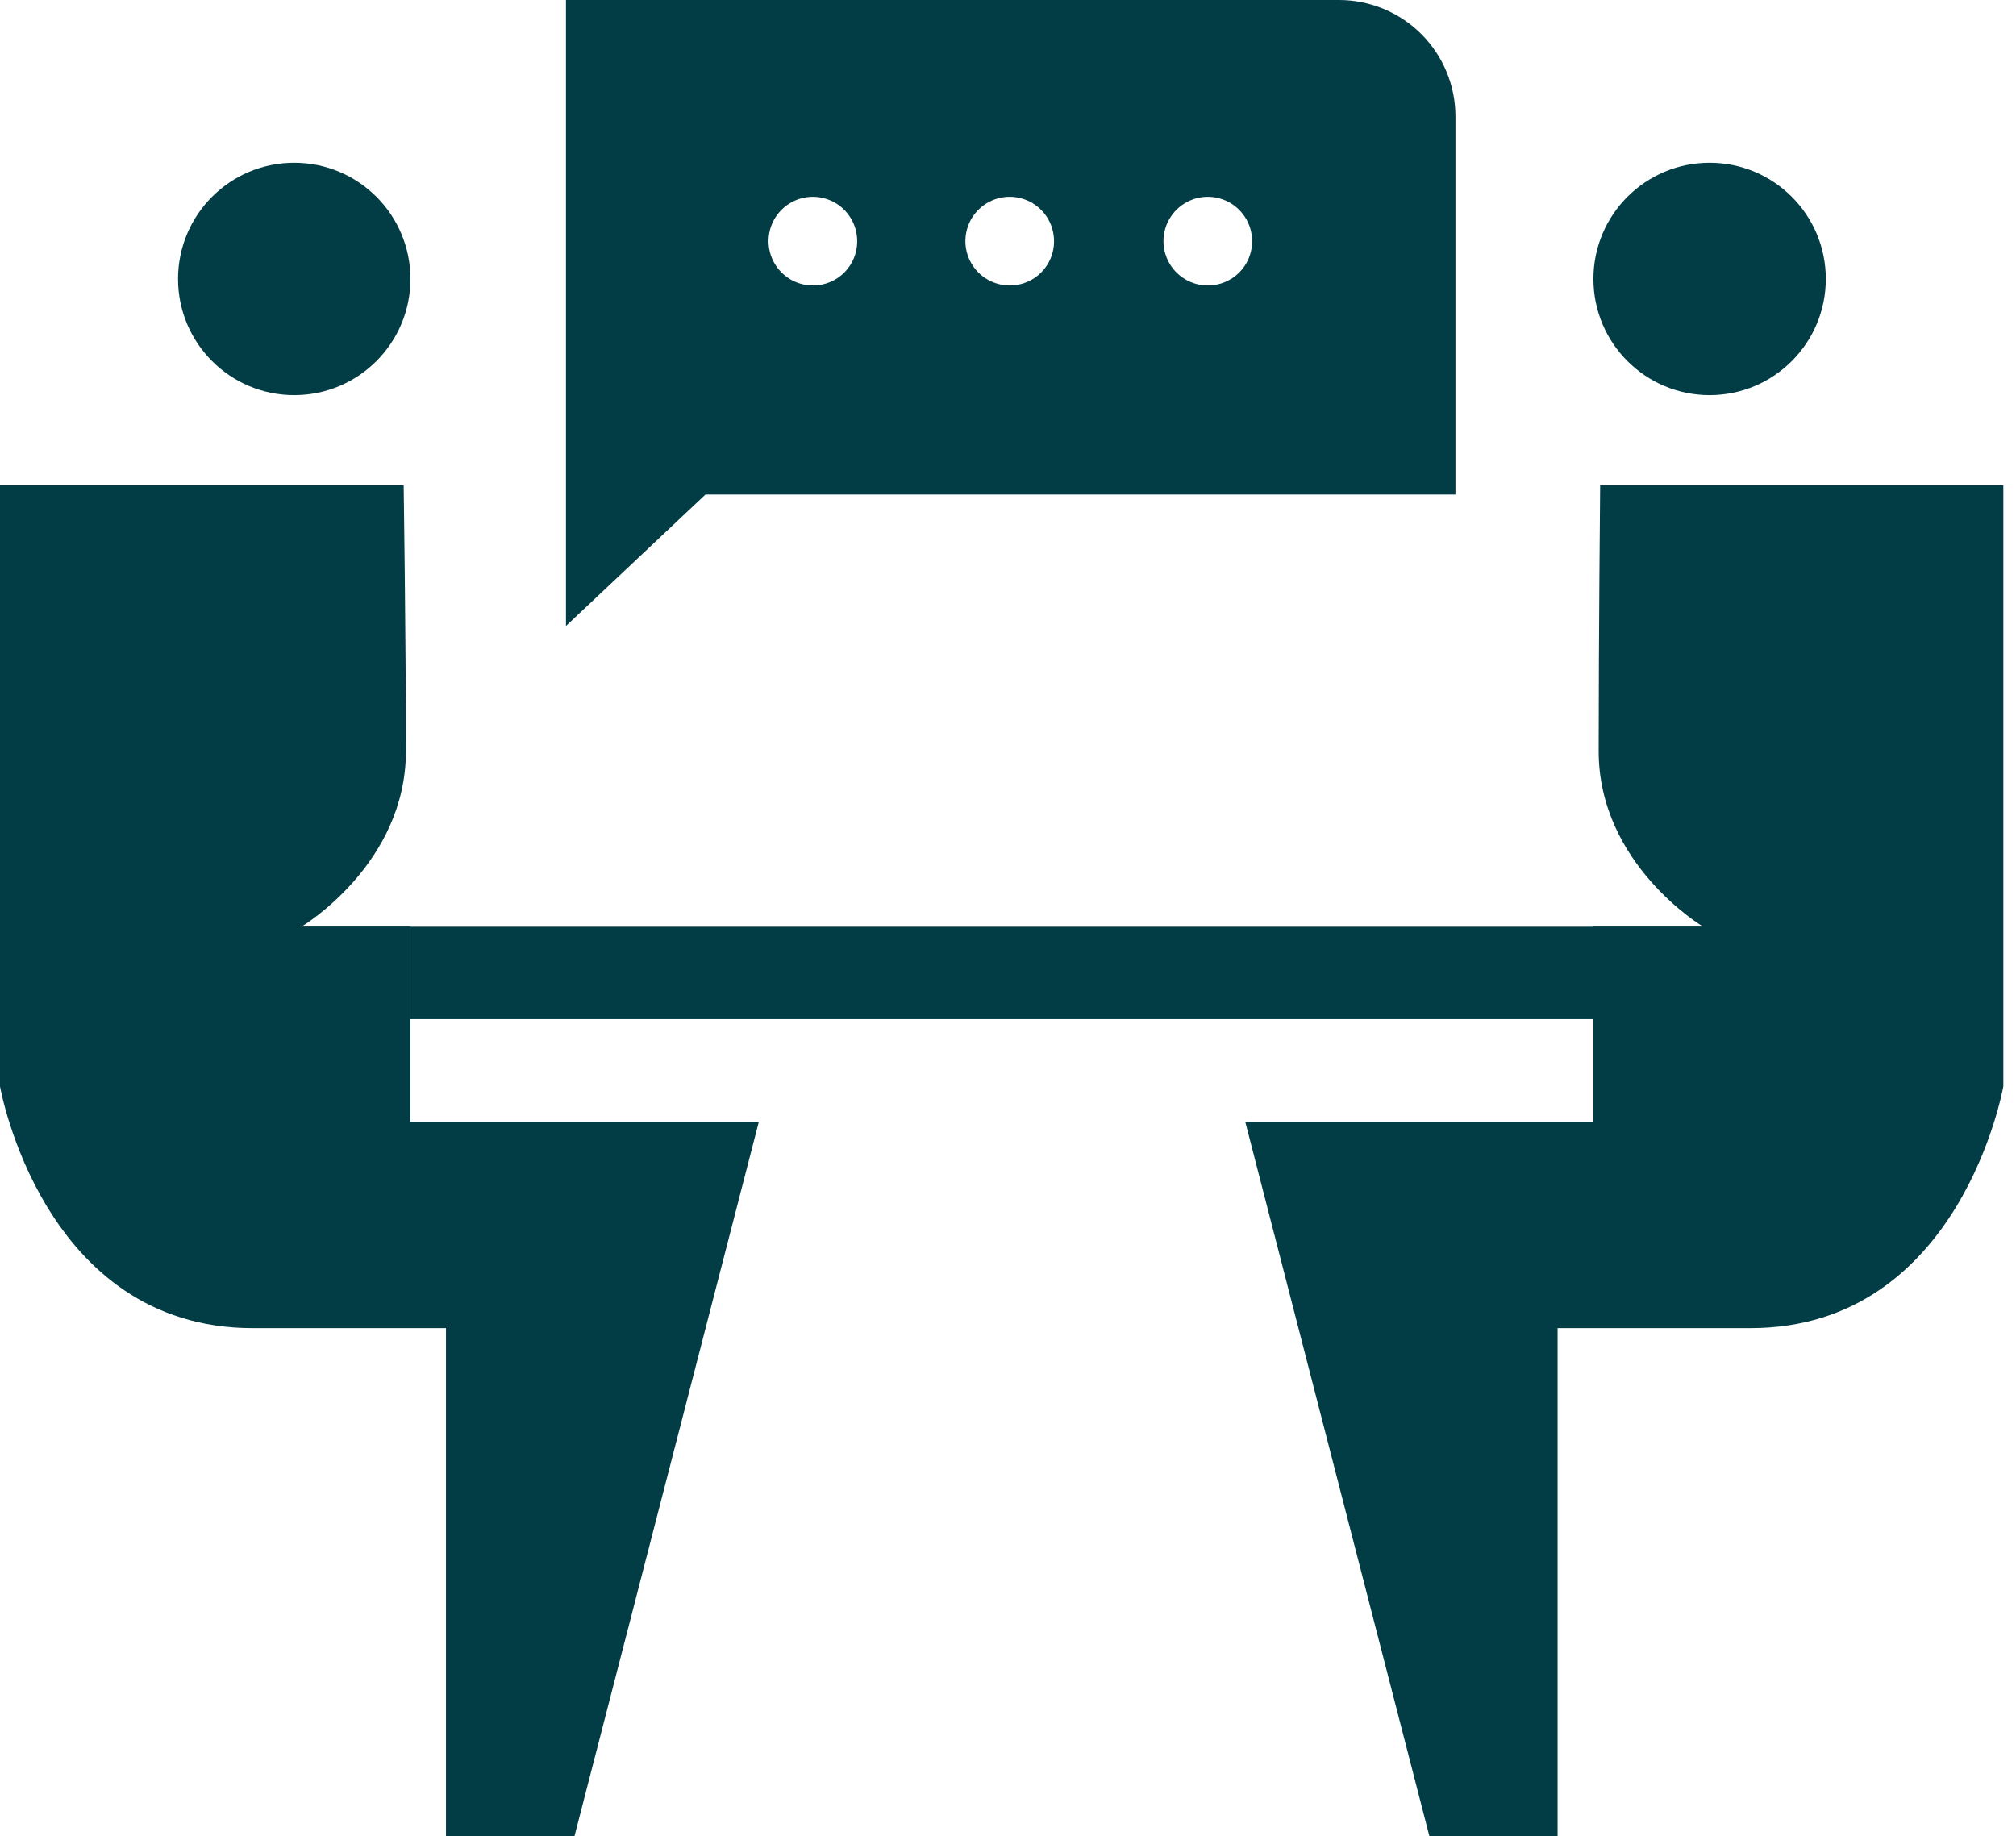
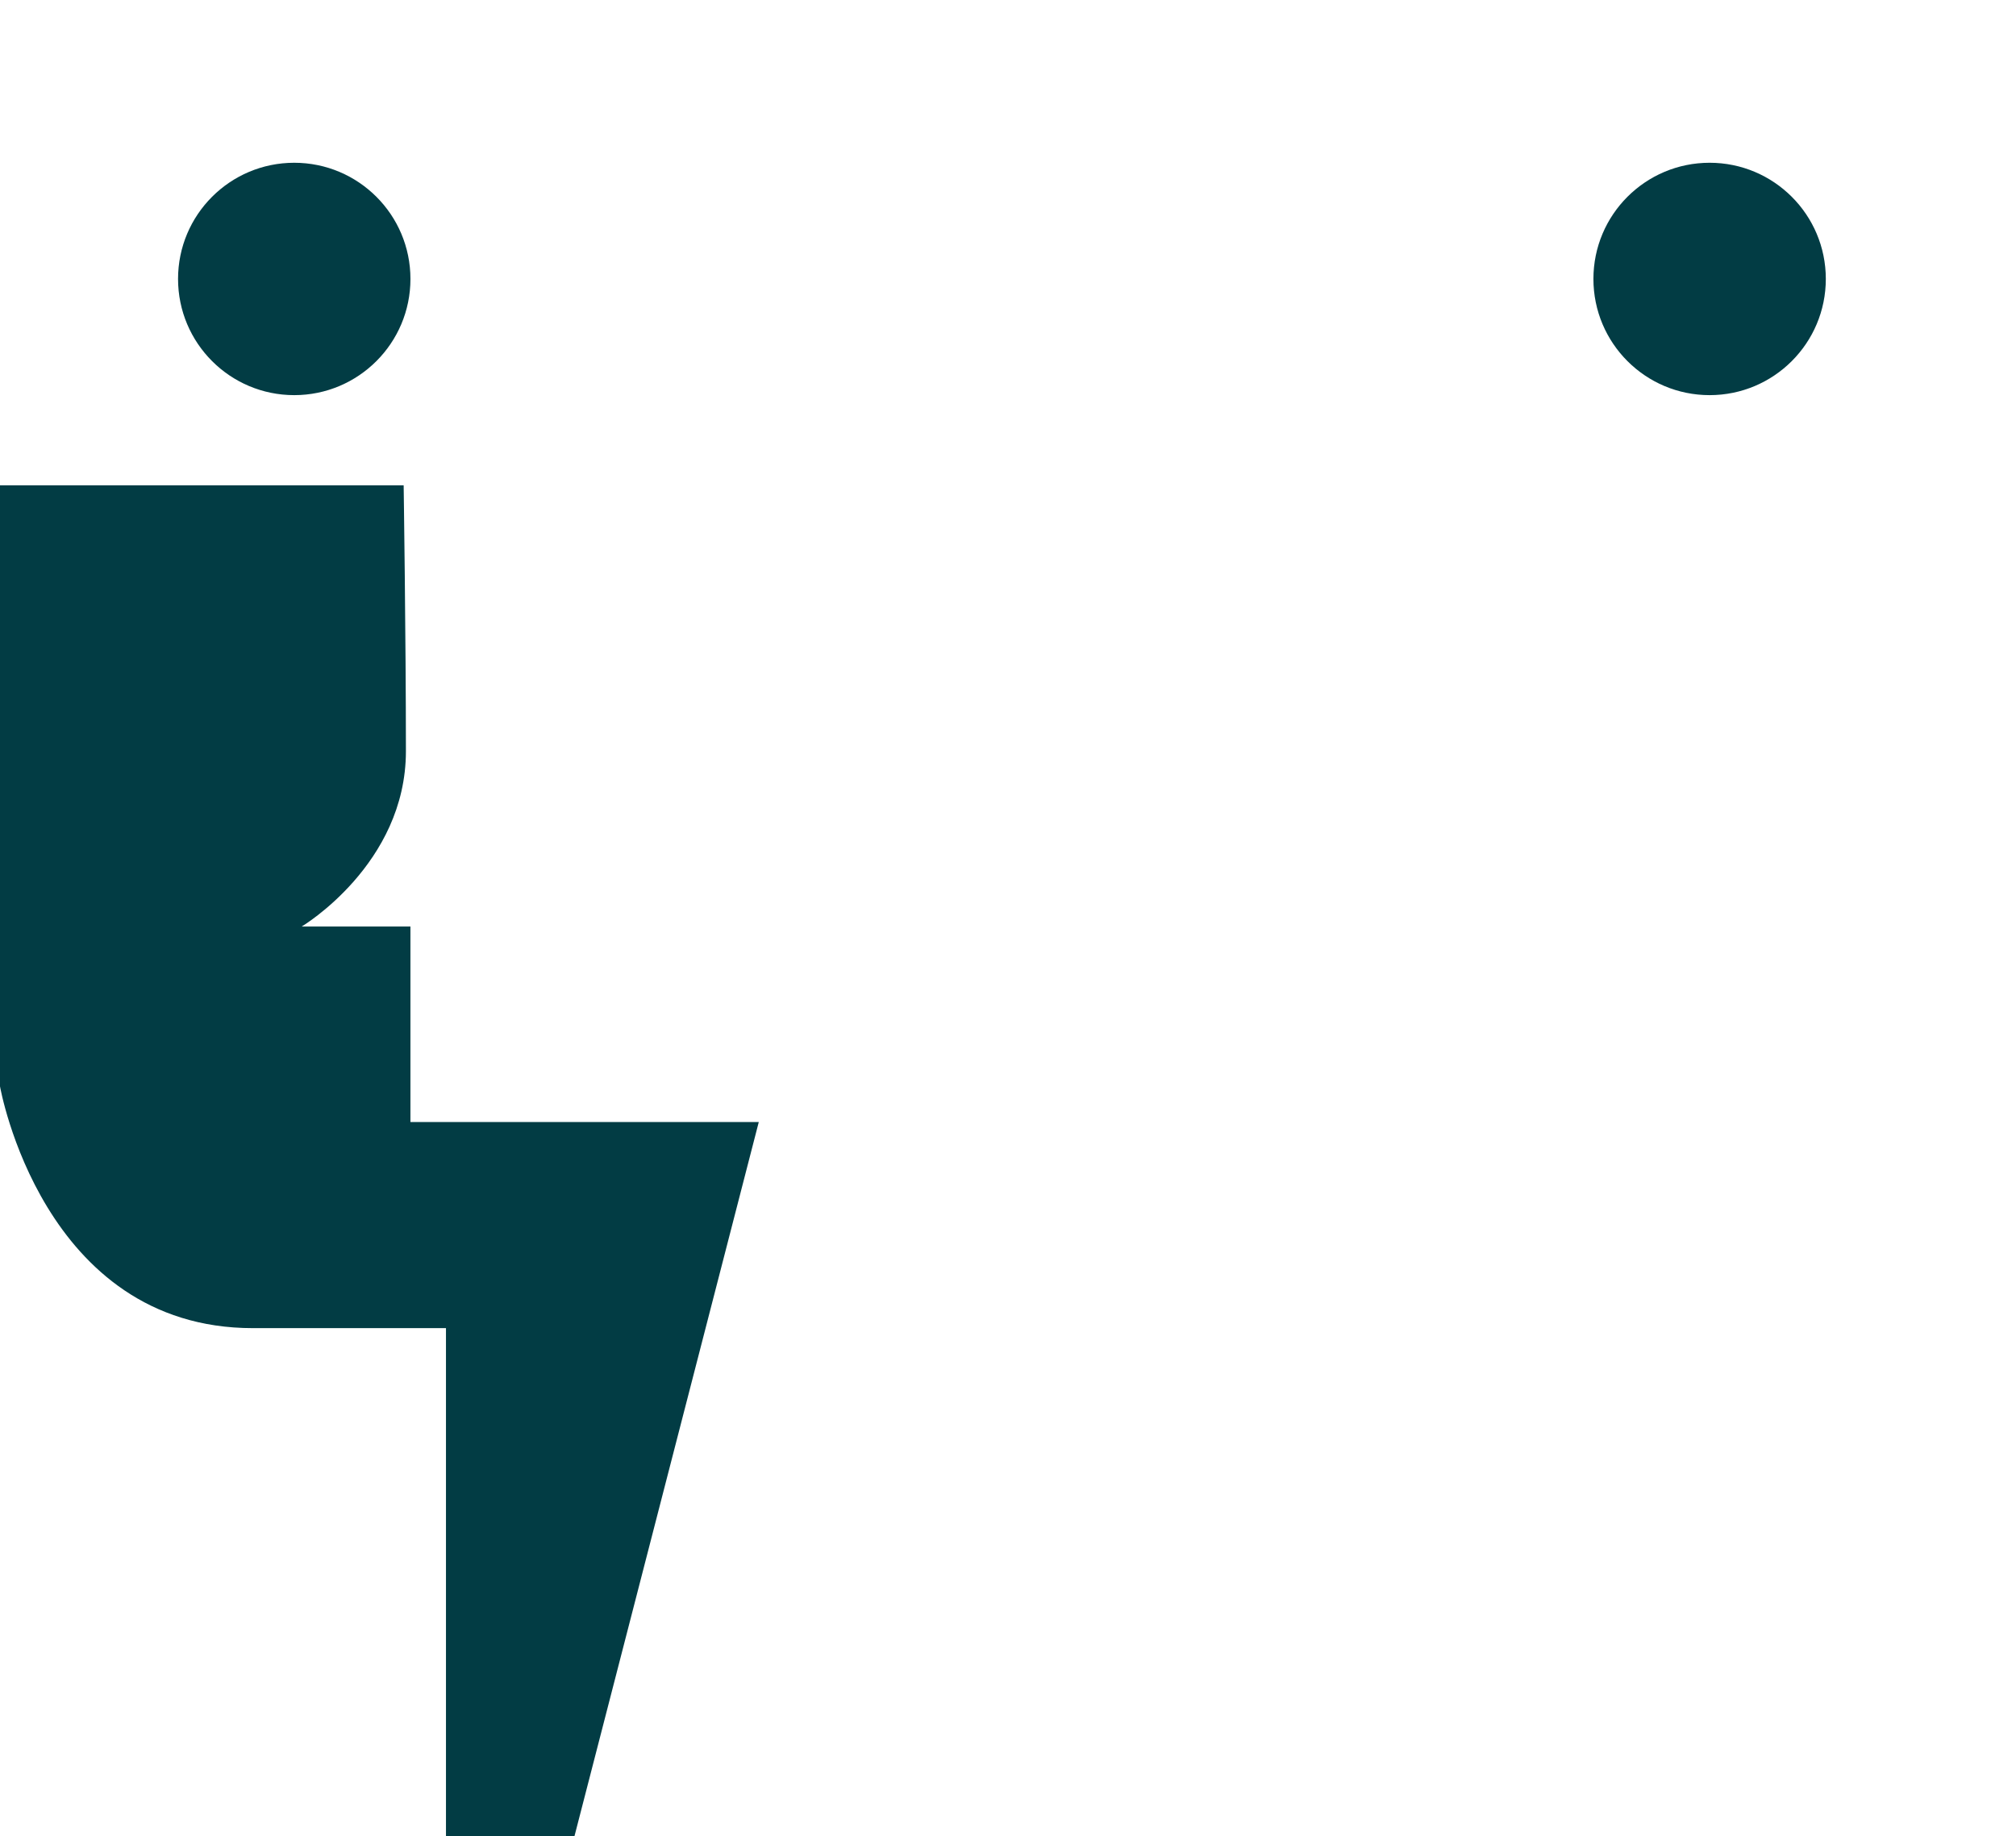
<svg xmlns="http://www.w3.org/2000/svg" width="101" height="92" viewBox="0 0 101 92" fill="none">
  <g clip-path="url(#clip0_959:7120)">
    <path d="M20.223 24.315H-0.001V54.425C-0.001 54.425 2.107 66.545 12.671 66.545H22.343V92.001H28.78L38.014 56.219H20.562V46.421H15.117C15.117 46.421 20.336 43.309 20.336 37.639C20.336 31.968 20.223 24.315 20.223 24.315Z" fill="#023C44" />
-     <path d="M80.167 24.314H100.366V54.425C100.366 54.425 98.259 66.544 87.695 66.544H78.034V92H71.611L62.39 56.219H79.829V46.421H85.311C85.311 46.421 80.092 43.309 80.092 37.638C80.092 31.968 80.167 24.314 80.167 24.314Z" fill="#023C44" />
-     <path d="M79.841 46.433H20.561V51.063H79.841V46.433Z" fill="#023C44" />
    <path d="M85.65 19.798C88.865 19.798 91.472 17.191 91.472 13.976C91.472 10.761 88.865 8.155 85.65 8.155C82.435 8.155 79.829 10.761 79.829 13.976C79.829 17.191 82.435 19.798 85.65 19.798Z" fill="#023C44" />
    <path d="M14.741 19.798C17.956 19.798 20.563 17.191 20.563 13.976C20.563 10.761 17.956 8.155 14.741 8.155C11.526 8.155 8.92 10.761 8.92 13.976C8.92 17.191 11.526 19.798 14.741 19.798Z" fill="#023C44" />
-     <path d="M67.083 0H28.354V31.365L35.342 24.778H72.917V5.834C72.917 4.287 72.302 2.803 71.208 1.709C70.114 0.615 68.63 0 67.083 0V0ZM40.736 14.303C40.296 14.305 39.865 14.177 39.498 13.934C39.131 13.69 38.844 13.344 38.675 12.937C38.505 12.531 38.46 12.084 38.545 11.652C38.631 11.22 38.842 10.823 39.154 10.512C39.465 10.2 39.862 9.989 40.294 9.903C40.726 9.818 41.173 9.863 41.58 10.033C41.986 10.202 42.333 10.489 42.575 10.856C42.819 11.223 42.947 11.654 42.944 12.094C42.945 12.674 42.717 13.229 42.311 13.643C41.905 14.056 41.353 14.293 40.774 14.303H40.736ZM50.598 14.303C50.157 14.305 49.726 14.177 49.359 13.934C48.992 13.69 48.706 13.344 48.536 12.937C48.366 12.531 48.321 12.084 48.407 11.652C48.492 11.22 48.704 10.823 49.015 10.512C49.326 10.2 49.723 9.989 50.155 9.903C50.587 9.818 51.034 9.863 51.441 10.033C51.847 10.202 52.194 10.489 52.437 10.856C52.68 11.223 52.808 11.654 52.806 12.094C52.806 12.674 52.578 13.229 52.172 13.643C51.766 14.056 51.214 14.293 50.635 14.303H50.598ZM60.459 14.303C60.021 14.293 59.596 14.154 59.238 13.903C58.879 13.653 58.602 13.302 58.442 12.895C58.282 12.487 58.246 12.042 58.338 11.614C58.431 11.186 58.647 10.795 58.961 10.49C59.275 10.185 59.672 9.98 60.102 9.899C60.532 9.819 60.976 9.868 61.379 10.039C61.781 10.21 62.124 10.497 62.365 10.863C62.605 11.228 62.732 11.657 62.73 12.094C62.73 12.386 62.672 12.676 62.559 12.945C62.447 13.215 62.282 13.459 62.074 13.665C61.866 13.87 61.62 14.032 61.349 14.142C61.078 14.251 60.788 14.306 60.496 14.303H60.459Z" fill="#023C44" />
  </g>
  <defs>
    <clipPath id="clip0_959:7120">
      <rect width="100.393" height="92" fill="white" />
    </clipPath>
  </defs>
</svg>